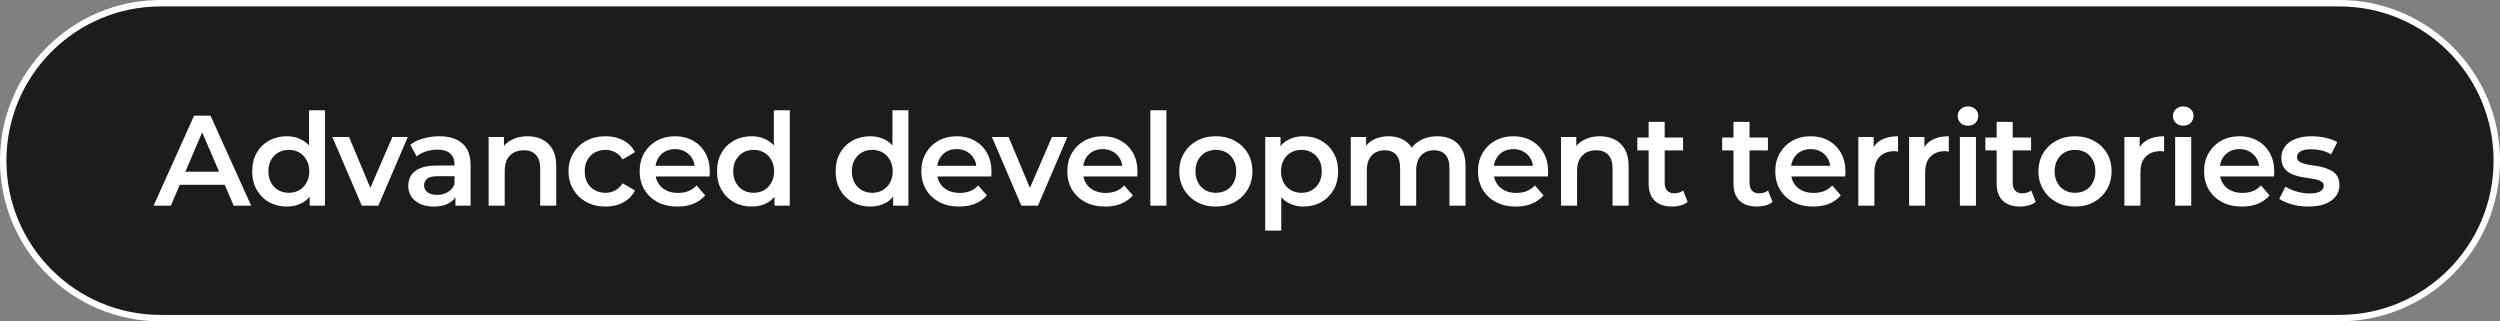
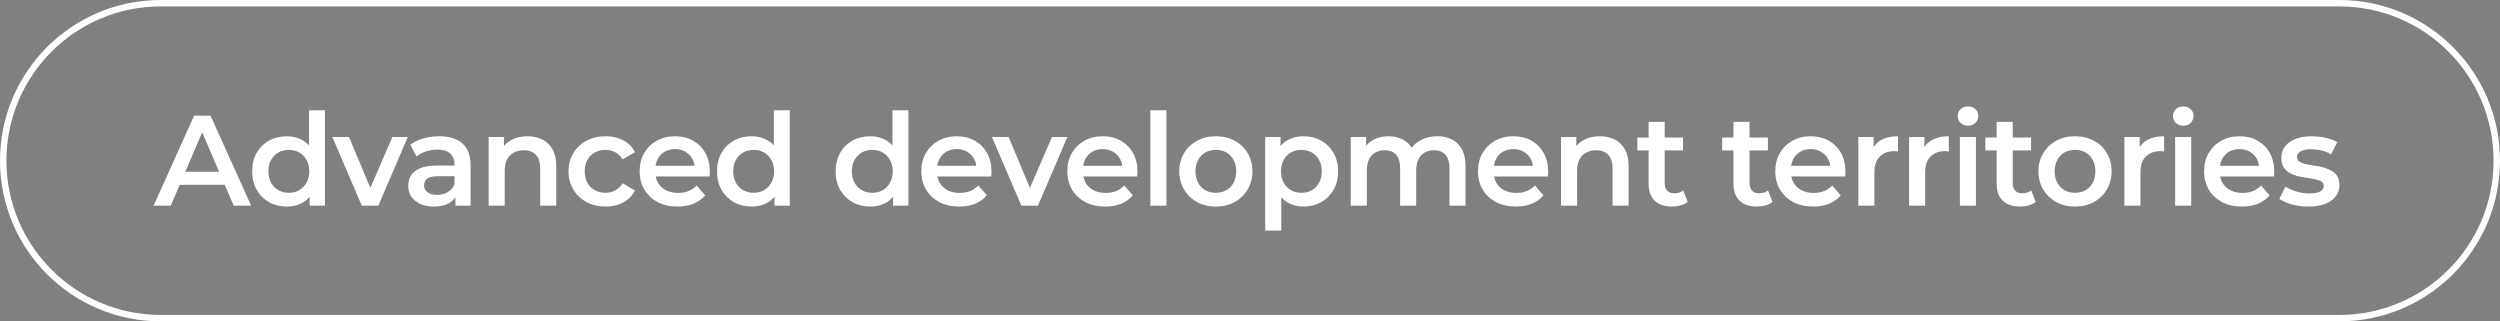
<svg xmlns="http://www.w3.org/2000/svg" width="389" height="50" viewBox="0 0 389 50" fill="none">
  <rect x="0" y="0" width="389" height="50" fill="#808080" stroke="none" />
-   <path d="M25 0.5H364C377.531 0.5 388.5 11.469 388.5 25C388.5 38.531 377.531 49.5 364 49.5H25C11.469 49.5 0.5 38.531 0.5 25C0.5 11.469 11.469 0.5 25 0.5Z" fill="#1C1C1C" />
  <path d="M25 0.5H364C377.531 0.5 388.5 11.469 388.5 25C388.5 38.531 377.531 49.5 364 49.5H25C11.469 49.5 0.5 38.531 0.5 25C0.5 11.469 11.469 0.5 25 0.5Z" stroke="white" />
  <path d="M23.9 32L30.2 18H32.76L39.08 32H36.36L30.94 19.38H31.98L26.58 32H23.9ZM26.8 28.76L27.5 26.72H35.06L35.76 28.76H26.8ZM44.643 32.14C43.616 32.14 42.69 31.913 41.863 31.46C41.05 30.993 40.41 30.353 39.943 29.54C39.476 28.727 39.243 27.767 39.243 26.66C39.243 25.553 39.476 24.593 39.943 23.78C40.41 22.967 41.05 22.333 41.863 21.88C42.69 21.427 43.616 21.2 44.643 21.2C45.536 21.2 46.336 21.4 47.043 21.8C47.749 22.187 48.309 22.78 48.723 23.58C49.136 24.38 49.343 25.407 49.343 26.66C49.343 27.9 49.143 28.927 48.743 29.74C48.343 30.54 47.789 31.14 47.083 31.54C46.376 31.94 45.563 32.14 44.643 32.14ZM44.943 30C45.543 30 46.076 29.867 46.543 29.6C47.023 29.333 47.403 28.947 47.683 28.44C47.976 27.933 48.123 27.34 48.123 26.66C48.123 25.967 47.976 25.373 47.683 24.88C47.403 24.373 47.023 23.987 46.543 23.72C46.076 23.453 45.543 23.32 44.943 23.32C44.343 23.32 43.803 23.453 43.323 23.72C42.856 23.987 42.476 24.373 42.183 24.88C41.903 25.373 41.763 25.967 41.763 26.66C41.763 27.34 41.903 27.933 42.183 28.44C42.476 28.947 42.856 29.333 43.323 29.6C43.803 29.867 44.343 30 44.943 30ZM48.183 32V29.48L48.283 26.64L48.083 23.8V17.16H50.563V32H48.183ZM56.293 32L51.713 21.32H54.313L58.253 30.74H56.973L61.053 21.32H63.453L58.873 32H56.293ZM70.864 32V29.84L70.724 29.38V25.6C70.724 24.867 70.504 24.3 70.064 23.9C69.624 23.487 68.957 23.28 68.064 23.28C67.464 23.28 66.87 23.373 66.284 23.56C65.71 23.747 65.224 24.007 64.824 24.34L63.844 22.52C64.417 22.08 65.097 21.753 65.884 21.54C66.684 21.313 67.51 21.2 68.364 21.2C69.91 21.2 71.104 21.573 71.944 22.32C72.797 23.053 73.224 24.193 73.224 25.74V32H70.864ZM67.504 32.14C66.704 32.14 66.004 32.007 65.404 31.74C64.804 31.46 64.337 31.08 64.004 30.6C63.684 30.107 63.524 29.553 63.524 28.94C63.524 28.34 63.664 27.8 63.944 27.32C64.237 26.84 64.71 26.46 65.364 26.18C66.017 25.9 66.884 25.76 67.964 25.76H71.064V27.42H68.144C67.29 27.42 66.717 27.56 66.424 27.84C66.13 28.107 65.984 28.44 65.984 28.84C65.984 29.293 66.164 29.653 66.524 29.92C66.884 30.187 67.384 30.32 68.024 30.32C68.637 30.32 69.184 30.18 69.664 29.9C70.157 29.62 70.51 29.207 70.724 28.66L71.144 30.16C70.904 30.787 70.47 31.273 69.844 31.62C69.23 31.967 68.45 32.14 67.504 32.14ZM82.092 21.2C82.945 21.2 83.706 21.367 84.372 21.7C85.052 22.033 85.585 22.547 85.972 23.24C86.359 23.92 86.552 24.8 86.552 25.88V32H84.052V26.2C84.052 25.253 83.826 24.547 83.372 24.08C82.932 23.613 82.312 23.38 81.512 23.38C80.925 23.38 80.406 23.5 79.952 23.74C79.499 23.98 79.145 24.34 78.892 24.82C78.652 25.287 78.532 25.88 78.532 26.6V32H76.032V21.32H78.412V24.2L77.992 23.32C78.365 22.64 78.906 22.12 79.612 21.76C80.332 21.387 81.159 21.2 82.092 21.2ZM94.243 32.14C93.123 32.14 92.123 31.907 91.243 31.44C90.376 30.96 89.697 30.307 89.203 29.48C88.71 28.653 88.463 27.713 88.463 26.66C88.463 25.593 88.71 24.653 89.203 23.84C89.697 23.013 90.376 22.367 91.243 21.9C92.123 21.433 93.123 21.2 94.243 21.2C95.283 21.2 96.197 21.413 96.983 21.84C97.783 22.253 98.39 22.867 98.803 23.68L96.883 24.8C96.563 24.293 96.17 23.92 95.703 23.68C95.25 23.44 94.757 23.32 94.223 23.32C93.61 23.32 93.056 23.453 92.563 23.72C92.07 23.987 91.683 24.373 91.403 24.88C91.123 25.373 90.983 25.967 90.983 26.66C90.983 27.353 91.123 27.953 91.403 28.46C91.683 28.953 92.07 29.333 92.563 29.6C93.056 29.867 93.61 30 94.223 30C94.757 30 95.25 29.88 95.703 29.64C96.17 29.4 96.563 29.027 96.883 28.52L98.803 29.64C98.39 30.44 97.783 31.06 96.983 31.5C96.197 31.927 95.283 32.14 94.243 32.14ZM105.428 32.14C104.241 32.14 103.201 31.907 102.308 31.44C101.428 30.96 100.741 30.307 100.248 29.48C99.768 28.653 99.528 27.713 99.528 26.66C99.528 25.593 99.761 24.653 100.228 23.84C100.708 23.013 101.361 22.367 102.188 21.9C103.028 21.433 103.981 21.2 105.048 21.2C106.088 21.2 107.015 21.427 107.828 21.88C108.641 22.333 109.281 22.973 109.748 23.8C110.215 24.627 110.448 25.6 110.448 26.72C110.448 26.827 110.441 26.947 110.428 27.08C110.428 27.213 110.421 27.34 110.408 27.46H101.508V25.8H109.088L108.108 26.32C108.121 25.707 107.995 25.167 107.728 24.7C107.461 24.233 107.095 23.867 106.628 23.6C106.175 23.333 105.648 23.2 105.048 23.2C104.435 23.2 103.895 23.333 103.428 23.6C102.975 23.867 102.615 24.24 102.348 24.72C102.095 25.187 101.968 25.74 101.968 26.38V26.78C101.968 27.42 102.115 27.987 102.408 28.48C102.701 28.973 103.115 29.353 103.648 29.62C104.181 29.887 104.795 30.02 105.488 30.02C106.088 30.02 106.628 29.927 107.108 29.74C107.588 29.553 108.015 29.26 108.388 28.86L109.728 30.4C109.248 30.96 108.641 31.393 107.908 31.7C107.188 31.993 106.361 32.14 105.428 32.14ZM116.969 32.14C115.943 32.14 115.016 31.913 114.189 31.46C113.376 30.993 112.736 30.353 112.269 29.54C111.803 28.727 111.569 27.767 111.569 26.66C111.569 25.553 111.803 24.593 112.269 23.78C112.736 22.967 113.376 22.333 114.189 21.88C115.016 21.427 115.943 21.2 116.969 21.2C117.863 21.2 118.663 21.4 119.369 21.8C120.076 22.187 120.636 22.78 121.049 23.58C121.463 24.38 121.669 25.407 121.669 26.66C121.669 27.9 121.469 28.927 121.069 29.74C120.669 30.54 120.116 31.14 119.409 31.54C118.703 31.94 117.889 32.14 116.969 32.14ZM117.269 30C117.869 30 118.403 29.867 118.869 29.6C119.349 29.333 119.729 28.947 120.009 28.44C120.303 27.933 120.449 27.34 120.449 26.66C120.449 25.967 120.303 25.373 120.009 24.88C119.729 24.373 119.349 23.987 118.869 23.72C118.403 23.453 117.869 23.32 117.269 23.32C116.669 23.32 116.129 23.453 115.649 23.72C115.183 23.987 114.803 24.373 114.509 24.88C114.229 25.373 114.089 25.967 114.089 26.66C114.089 27.34 114.229 27.933 114.509 28.44C114.803 28.947 115.183 29.333 115.649 29.6C116.129 29.867 116.669 30 117.269 30ZM120.509 32V29.48L120.609 26.64L120.409 23.8V17.16H122.889V32H120.509ZM135.427 32.14C134.401 32.14 133.474 31.913 132.647 31.46C131.834 30.993 131.194 30.353 130.727 29.54C130.261 28.727 130.027 27.767 130.027 26.66C130.027 25.553 130.261 24.593 130.727 23.78C131.194 22.967 131.834 22.333 132.647 21.88C133.474 21.427 134.401 21.2 135.427 21.2C136.321 21.2 137.121 21.4 137.827 21.8C138.534 22.187 139.094 22.78 139.507 23.58C139.921 24.38 140.127 25.407 140.127 26.66C140.127 27.9 139.927 28.927 139.527 29.74C139.127 30.54 138.574 31.14 137.867 31.54C137.161 31.94 136.347 32.14 135.427 32.14ZM135.727 30C136.327 30 136.861 29.867 137.327 29.6C137.807 29.333 138.187 28.947 138.467 28.44C138.761 27.933 138.907 27.34 138.907 26.66C138.907 25.967 138.761 25.373 138.467 24.88C138.187 24.373 137.807 23.987 137.327 23.72C136.861 23.453 136.327 23.32 135.727 23.32C135.127 23.32 134.587 23.453 134.107 23.72C133.641 23.987 133.261 24.373 132.967 24.88C132.687 25.373 132.547 25.967 132.547 26.66C132.547 27.34 132.687 27.933 132.967 28.44C133.261 28.947 133.641 29.333 134.107 29.6C134.587 29.867 135.127 30 135.727 30ZM138.967 32V29.48L139.067 26.64L138.867 23.8V17.16H141.347V32H138.967ZM149.258 32.14C148.071 32.14 147.031 31.907 146.138 31.44C145.258 30.96 144.571 30.307 144.078 29.48C143.598 28.653 143.358 27.713 143.358 26.66C143.358 25.593 143.591 24.653 144.058 23.84C144.538 23.013 145.191 22.367 146.018 21.9C146.858 21.433 147.811 21.2 148.878 21.2C149.918 21.2 150.844 21.427 151.658 21.88C152.471 22.333 153.111 22.973 153.578 23.8C154.044 24.627 154.278 25.6 154.278 26.72C154.278 26.827 154.271 26.947 154.258 27.08C154.258 27.213 154.251 27.34 154.238 27.46H145.338V25.8H152.918L151.938 26.32C151.951 25.707 151.824 25.167 151.558 24.7C151.291 24.233 150.924 23.867 150.458 23.6C150.004 23.333 149.478 23.2 148.878 23.2C148.264 23.2 147.724 23.333 147.258 23.6C146.804 23.867 146.444 24.24 146.178 24.72C145.924 25.187 145.798 25.74 145.798 26.38V26.78C145.798 27.42 145.944 27.987 146.238 28.48C146.531 28.973 146.944 29.353 147.478 29.62C148.011 29.887 148.624 30.02 149.318 30.02C149.918 30.02 150.458 29.927 150.938 29.74C151.418 29.553 151.844 29.26 152.218 28.86L153.558 30.4C153.078 30.96 152.471 31.393 151.738 31.7C151.018 31.993 150.191 32.14 149.258 32.14ZM158.924 32L154.344 21.32H156.944L160.884 30.74H159.604L163.684 21.32H166.084L161.504 32H158.924ZM171.973 32.14C170.787 32.14 169.747 31.907 168.853 31.44C167.973 30.96 167.287 30.307 166.793 29.48C166.313 28.653 166.073 27.713 166.073 26.66C166.073 25.593 166.307 24.653 166.773 23.84C167.253 23.013 167.907 22.367 168.733 21.9C169.573 21.433 170.527 21.2 171.593 21.2C172.633 21.2 173.56 21.427 174.373 21.88C175.187 22.333 175.827 22.973 176.293 23.8C176.76 24.627 176.993 25.6 176.993 26.72C176.993 26.827 176.987 26.947 176.973 27.08C176.973 27.213 176.967 27.34 176.953 27.46H168.053V25.8H175.633L174.653 26.32C174.667 25.707 174.54 25.167 174.273 24.7C174.007 24.233 173.64 23.867 173.173 23.6C172.72 23.333 172.193 23.2 171.593 23.2C170.98 23.2 170.44 23.333 169.973 23.6C169.52 23.867 169.16 24.24 168.893 24.72C168.64 25.187 168.513 25.74 168.513 26.38V26.78C168.513 27.42 168.66 27.987 168.953 28.48C169.247 28.973 169.66 29.353 170.193 29.62C170.727 29.887 171.34 30.02 172.033 30.02C172.633 30.02 173.173 29.927 173.653 29.74C174.133 29.553 174.56 29.26 174.933 28.86L176.273 30.4C175.793 30.96 175.187 31.393 174.453 31.7C173.733 31.993 172.907 32.14 171.973 32.14ZM178.995 32V17.16H181.495V32H178.995ZM189.176 32.14C188.083 32.14 187.109 31.907 186.256 31.44C185.403 30.96 184.729 30.307 184.236 29.48C183.743 28.653 183.496 27.713 183.496 26.66C183.496 25.593 183.743 24.653 184.236 23.84C184.729 23.013 185.403 22.367 186.256 21.9C187.109 21.433 188.083 21.2 189.176 21.2C190.283 21.2 191.263 21.433 192.116 21.9C192.983 22.367 193.656 23.007 194.136 23.82C194.629 24.633 194.876 25.58 194.876 26.66C194.876 27.713 194.629 28.653 194.136 29.48C193.656 30.307 192.983 30.96 192.116 31.44C191.263 31.907 190.283 32.14 189.176 32.14ZM189.176 30C189.789 30 190.336 29.867 190.816 29.6C191.296 29.333 191.669 28.947 191.936 28.44C192.216 27.933 192.356 27.34 192.356 26.66C192.356 25.967 192.216 25.373 191.936 24.88C191.669 24.373 191.296 23.987 190.816 23.72C190.336 23.453 189.796 23.32 189.196 23.32C188.583 23.32 188.036 23.453 187.556 23.72C187.089 23.987 186.716 24.373 186.436 24.88C186.156 25.373 186.016 25.967 186.016 26.66C186.016 27.34 186.156 27.933 186.436 28.44C186.716 28.947 187.089 29.333 187.556 29.6C188.036 29.867 188.576 30 189.176 30ZM202.787 32.14C201.92 32.14 201.127 31.94 200.407 31.54C199.7 31.14 199.133 30.54 198.707 29.74C198.293 28.927 198.087 27.9 198.087 26.66C198.087 25.407 198.287 24.38 198.687 23.58C199.1 22.78 199.66 22.187 200.367 21.8C201.073 21.4 201.88 21.2 202.787 21.2C203.84 21.2 204.767 21.427 205.567 21.88C206.38 22.333 207.02 22.967 207.487 23.78C207.967 24.593 208.207 25.553 208.207 26.66C208.207 27.767 207.967 28.733 207.487 29.56C207.02 30.373 206.38 31.007 205.567 31.46C204.767 31.913 203.84 32.14 202.787 32.14ZM196.867 35.88V21.32H199.247V23.84L199.167 26.68L199.367 29.52V35.88H196.867ZM202.507 30C203.107 30 203.64 29.867 204.107 29.6C204.587 29.333 204.967 28.947 205.247 28.44C205.527 27.933 205.667 27.34 205.667 26.66C205.667 25.967 205.527 25.373 205.247 24.88C204.967 24.373 204.587 23.987 204.107 23.72C203.64 23.453 203.107 23.32 202.507 23.32C201.907 23.32 201.367 23.453 200.887 23.72C200.407 23.987 200.027 24.373 199.747 24.88C199.467 25.373 199.327 25.967 199.327 26.66C199.327 27.34 199.467 27.933 199.747 28.44C200.027 28.947 200.407 29.333 200.887 29.6C201.367 29.867 201.907 30 202.507 30ZM223.658 21.2C224.511 21.2 225.264 21.367 225.918 21.7C226.584 22.033 227.104 22.547 227.478 23.24C227.851 23.92 228.038 24.8 228.038 25.88V32H225.538V26.2C225.538 25.253 225.331 24.547 224.918 24.08C224.504 23.613 223.911 23.38 223.138 23.38C222.591 23.38 222.104 23.5 221.678 23.74C221.264 23.98 220.938 24.333 220.698 24.8C220.471 25.267 220.358 25.86 220.358 26.58V32H217.858V26.2C217.858 25.253 217.651 24.547 217.238 24.08C216.824 23.613 216.231 23.38 215.458 23.38C214.911 23.38 214.424 23.5 213.998 23.74C213.584 23.98 213.258 24.333 213.018 24.8C212.791 25.267 212.678 25.86 212.678 26.58V32H210.178V21.32H212.558V24.16L212.138 23.32C212.498 22.627 213.018 22.1 213.698 21.74C214.391 21.38 215.178 21.2 216.058 21.2C217.058 21.2 217.924 21.447 218.658 21.94C219.404 22.433 219.898 23.18 220.138 24.18L219.158 23.84C219.504 23.04 220.078 22.4 220.878 21.92C221.678 21.44 222.604 21.2 223.658 21.2ZM235.872 32.14C234.685 32.14 233.645 31.907 232.752 31.44C231.872 30.96 231.185 30.307 230.692 29.48C230.212 28.653 229.972 27.713 229.972 26.66C229.972 25.593 230.205 24.653 230.672 23.84C231.152 23.013 231.805 22.367 232.632 21.9C233.472 21.433 234.425 21.2 235.492 21.2C236.532 21.2 237.458 21.427 238.272 21.88C239.085 22.333 239.725 22.973 240.192 23.8C240.658 24.627 240.892 25.6 240.892 26.72C240.892 26.827 240.885 26.947 240.872 27.08C240.872 27.213 240.865 27.34 240.852 27.46H231.952V25.8H239.532L238.552 26.32C238.565 25.707 238.438 25.167 238.172 24.7C237.905 24.233 237.538 23.867 237.072 23.6C236.618 23.333 236.092 23.2 235.492 23.2C234.878 23.2 234.338 23.333 233.872 23.6C233.418 23.867 233.058 24.24 232.792 24.72C232.538 25.187 232.412 25.74 232.412 26.38V26.78C232.412 27.42 232.558 27.987 232.852 28.48C233.145 28.973 233.558 29.353 234.092 29.62C234.625 29.887 235.238 30.02 235.932 30.02C236.532 30.02 237.072 29.927 237.552 29.74C238.032 29.553 238.458 29.26 238.832 28.86L240.172 30.4C239.692 30.96 239.085 31.393 238.352 31.7C237.632 31.993 236.805 32.14 235.872 32.14ZM248.953 21.2C249.806 21.2 250.566 21.367 251.233 21.7C251.913 22.033 252.446 22.547 252.833 23.24C253.22 23.92 253.413 24.8 253.413 25.88V32H250.913V26.2C250.913 25.253 250.686 24.547 250.233 24.08C249.793 23.613 249.173 23.38 248.373 23.38C247.786 23.38 247.266 23.5 246.813 23.74C246.36 23.98 246.006 24.34 245.753 24.82C245.513 25.287 245.393 25.88 245.393 26.6V32H242.893V21.32H245.273V24.2L244.853 23.32C245.226 22.64 245.766 22.12 246.473 21.76C247.193 21.387 248.02 21.2 248.953 21.2ZM260.205 32.14C259.031 32.14 258.125 31.84 257.485 31.24C256.845 30.627 256.525 29.727 256.525 28.54V18.96H259.025V28.48C259.025 28.987 259.151 29.38 259.405 29.66C259.671 29.94 260.038 30.08 260.505 30.08C261.065 30.08 261.531 29.933 261.905 29.64L262.605 31.42C262.311 31.66 261.951 31.84 261.525 31.96C261.098 32.08 260.658 32.14 260.205 32.14ZM254.765 23.4V21.4H261.885V23.4H254.765ZM273.408 32.14C272.235 32.14 271.328 31.84 270.688 31.24C270.048 30.627 269.728 29.727 269.728 28.54V18.96H272.228V28.48C272.228 28.987 272.355 29.38 272.608 29.66C272.875 29.94 273.242 30.08 273.708 30.08C274.268 30.08 274.735 29.933 275.108 29.64L275.808 31.42C275.515 31.66 275.155 31.84 274.728 31.96C274.302 32.08 273.862 32.14 273.408 32.14ZM267.968 23.4V21.4H275.088V23.4H267.968ZM282.133 32.14C280.947 32.14 279.907 31.907 279.013 31.44C278.133 30.96 277.447 30.307 276.953 29.48C276.473 28.653 276.233 27.713 276.233 26.66C276.233 25.593 276.467 24.653 276.933 23.84C277.413 23.013 278.067 22.367 278.893 21.9C279.733 21.433 280.687 21.2 281.753 21.2C282.793 21.2 283.72 21.427 284.533 21.88C285.347 22.333 285.987 22.973 286.453 23.8C286.92 24.627 287.153 25.6 287.153 26.72C287.153 26.827 287.147 26.947 287.133 27.08C287.133 27.213 287.127 27.34 287.113 27.46H278.213V25.8H285.793L284.813 26.32C284.827 25.707 284.7 25.167 284.433 24.7C284.167 24.233 283.8 23.867 283.333 23.6C282.88 23.333 282.353 23.2 281.753 23.2C281.14 23.2 280.6 23.333 280.133 23.6C279.68 23.867 279.32 24.24 279.053 24.72C278.8 25.187 278.673 25.74 278.673 26.38V26.78C278.673 27.42 278.82 27.987 279.113 28.48C279.407 28.973 279.82 29.353 280.353 29.62C280.887 29.887 281.5 30.02 282.193 30.02C282.793 30.02 283.333 29.927 283.813 29.74C284.293 29.553 284.72 29.26 285.093 28.86L286.433 30.4C285.953 30.96 285.347 31.393 284.613 31.7C283.893 31.993 283.067 32.14 282.133 32.14ZM289.155 32V21.32H291.535V24.26L291.255 23.4C291.575 22.68 292.075 22.133 292.755 21.76C293.448 21.387 294.308 21.2 295.335 21.2V23.58C295.228 23.553 295.128 23.54 295.035 23.54C294.941 23.527 294.848 23.52 294.755 23.52C293.808 23.52 293.055 23.8 292.495 24.36C291.935 24.907 291.655 25.727 291.655 26.82V32H289.155ZM297.056 32V21.32H299.436V24.26L299.156 23.4C299.476 22.68 299.976 22.133 300.656 21.76C301.349 21.387 302.209 21.2 303.236 21.2V23.58C303.129 23.553 303.029 23.54 302.936 23.54C302.842 23.527 302.749 23.52 302.656 23.52C301.709 23.52 300.956 23.8 300.396 24.36C299.836 24.907 299.556 25.727 299.556 26.82V32H297.056ZM304.956 32V21.32H307.456V32H304.956ZM306.216 19.56C305.75 19.56 305.363 19.413 305.056 19.12C304.763 18.827 304.616 18.473 304.616 18.06C304.616 17.633 304.763 17.28 305.056 17C305.363 16.707 305.75 16.56 306.216 16.56C306.683 16.56 307.063 16.7 307.356 16.98C307.663 17.247 307.816 17.587 307.816 18C307.816 18.44 307.67 18.813 307.376 19.12C307.083 19.413 306.696 19.56 306.216 19.56ZM314.358 32.14C313.184 32.14 312.278 31.84 311.638 31.24C310.998 30.627 310.678 29.727 310.678 28.54V18.96H313.178V28.48C313.178 28.987 313.304 29.38 313.558 29.66C313.824 29.94 314.191 30.08 314.658 30.08C315.218 30.08 315.684 29.933 316.058 29.64L316.758 31.42C316.464 31.66 316.104 31.84 315.678 31.96C315.251 32.08 314.811 32.14 314.358 32.14ZM308.918 23.4V21.4H316.038V23.4H308.918ZM322.863 32.14C321.769 32.14 320.796 31.907 319.943 31.44C319.089 30.96 318.416 30.307 317.923 29.48C317.429 28.653 317.183 27.713 317.183 26.66C317.183 25.593 317.429 24.653 317.923 23.84C318.416 23.013 319.089 22.367 319.943 21.9C320.796 21.433 321.769 21.2 322.863 21.2C323.969 21.2 324.949 21.433 325.803 21.9C326.669 22.367 327.343 23.007 327.823 23.82C328.316 24.633 328.563 25.58 328.563 26.66C328.563 27.713 328.316 28.653 327.823 29.48C327.343 30.307 326.669 30.96 325.803 31.44C324.949 31.907 323.969 32.14 322.863 32.14ZM322.863 30C323.476 30 324.023 29.867 324.503 29.6C324.983 29.333 325.356 28.947 325.623 28.44C325.903 27.933 326.043 27.34 326.043 26.66C326.043 25.967 325.903 25.373 325.623 24.88C325.356 24.373 324.983 23.987 324.503 23.72C324.023 23.453 323.483 23.32 322.883 23.32C322.269 23.32 321.723 23.453 321.243 23.72C320.776 23.987 320.403 24.373 320.123 24.88C319.843 25.373 319.703 25.967 319.703 26.66C319.703 27.34 319.843 27.933 320.123 28.44C320.403 28.947 320.776 29.333 321.243 29.6C321.723 29.867 322.263 30 322.863 30ZM330.553 32V21.32H332.933V24.26L332.653 23.4C332.973 22.68 333.473 22.133 334.153 21.76C334.847 21.387 335.707 21.2 336.733 21.2V23.58C336.627 23.553 336.527 23.54 336.433 23.54C336.34 23.527 336.247 23.52 336.153 23.52C335.207 23.52 334.453 23.8 333.893 24.36C333.333 24.907 333.053 25.727 333.053 26.82V32H330.553ZM338.454 32V21.32H340.954V32H338.454ZM339.714 19.56C339.247 19.56 338.861 19.413 338.554 19.12C338.261 18.827 338.114 18.473 338.114 18.06C338.114 17.633 338.261 17.28 338.554 17C338.861 16.707 339.247 16.56 339.714 16.56C340.181 16.56 340.561 16.7 340.854 16.98C341.161 17.247 341.314 17.587 341.314 18C341.314 18.44 341.167 18.813 340.874 19.12C340.581 19.413 340.194 19.56 339.714 19.56ZM348.855 32.14C347.669 32.14 346.629 31.907 345.735 31.44C344.855 30.96 344.169 30.307 343.675 29.48C343.195 28.653 342.955 27.713 342.955 26.66C342.955 25.593 343.189 24.653 343.655 23.84C344.135 23.013 344.789 22.367 345.615 21.9C346.455 21.433 347.409 21.2 348.475 21.2C349.515 21.2 350.442 21.427 351.255 21.88C352.069 22.333 352.709 22.973 353.175 23.8C353.642 24.627 353.875 25.6 353.875 26.72C353.875 26.827 353.869 26.947 353.855 27.08C353.855 27.213 353.849 27.34 353.835 27.46H344.935V25.8H352.515L351.535 26.32C351.549 25.707 351.422 25.167 351.155 24.7C350.889 24.233 350.522 23.867 350.055 23.6C349.602 23.333 349.075 23.2 348.475 23.2C347.862 23.2 347.322 23.333 346.855 23.6C346.402 23.867 346.042 24.24 345.775 24.72C345.522 25.187 345.395 25.74 345.395 26.38V26.78C345.395 27.42 345.542 27.987 345.835 28.48C346.129 28.973 346.542 29.353 347.075 29.62C347.609 29.887 348.222 30.02 348.915 30.02C349.515 30.02 350.055 29.927 350.535 29.74C351.015 29.553 351.442 29.26 351.815 28.86L353.155 30.4C352.675 30.96 352.069 31.393 351.335 31.7C350.615 31.993 349.789 32.14 348.855 32.14ZM359.177 32.14C358.283 32.14 357.423 32.027 356.597 31.8C355.783 31.56 355.137 31.273 354.657 30.94L355.617 29.04C356.097 29.347 356.67 29.6 357.337 29.8C358.003 30 358.67 30.1 359.337 30.1C360.123 30.1 360.69 29.993 361.037 29.78C361.397 29.567 361.577 29.28 361.577 28.92C361.577 28.627 361.457 28.407 361.217 28.26C360.977 28.1 360.663 27.98 360.277 27.9C359.89 27.82 359.457 27.747 358.977 27.68C358.51 27.613 358.037 27.527 357.557 27.42C357.09 27.3 356.663 27.133 356.277 26.92C355.89 26.693 355.577 26.393 355.337 26.02C355.097 25.647 354.977 25.153 354.977 24.54C354.977 23.86 355.17 23.273 355.557 22.78C355.943 22.273 356.483 21.887 357.177 21.62C357.883 21.34 358.717 21.2 359.677 21.2C360.397 21.2 361.123 21.28 361.857 21.44C362.59 21.6 363.197 21.827 363.677 22.12L362.717 24.02C362.21 23.713 361.697 23.507 361.177 23.4C360.67 23.28 360.163 23.22 359.657 23.22C358.897 23.22 358.33 23.333 357.957 23.56C357.597 23.787 357.417 24.073 357.417 24.42C357.417 24.74 357.537 24.98 357.777 25.14C358.017 25.3 358.33 25.427 358.717 25.52C359.103 25.613 359.53 25.693 359.997 25.76C360.477 25.813 360.95 25.9 361.417 26.02C361.883 26.14 362.31 26.307 362.697 26.52C363.097 26.72 363.417 27.007 363.657 27.38C363.897 27.753 364.017 28.24 364.017 28.84C364.017 29.507 363.817 30.087 363.417 30.58C363.03 31.073 362.477 31.46 361.757 31.74C361.037 32.007 360.177 32.14 359.177 32.14Z" fill="white" />
</svg>